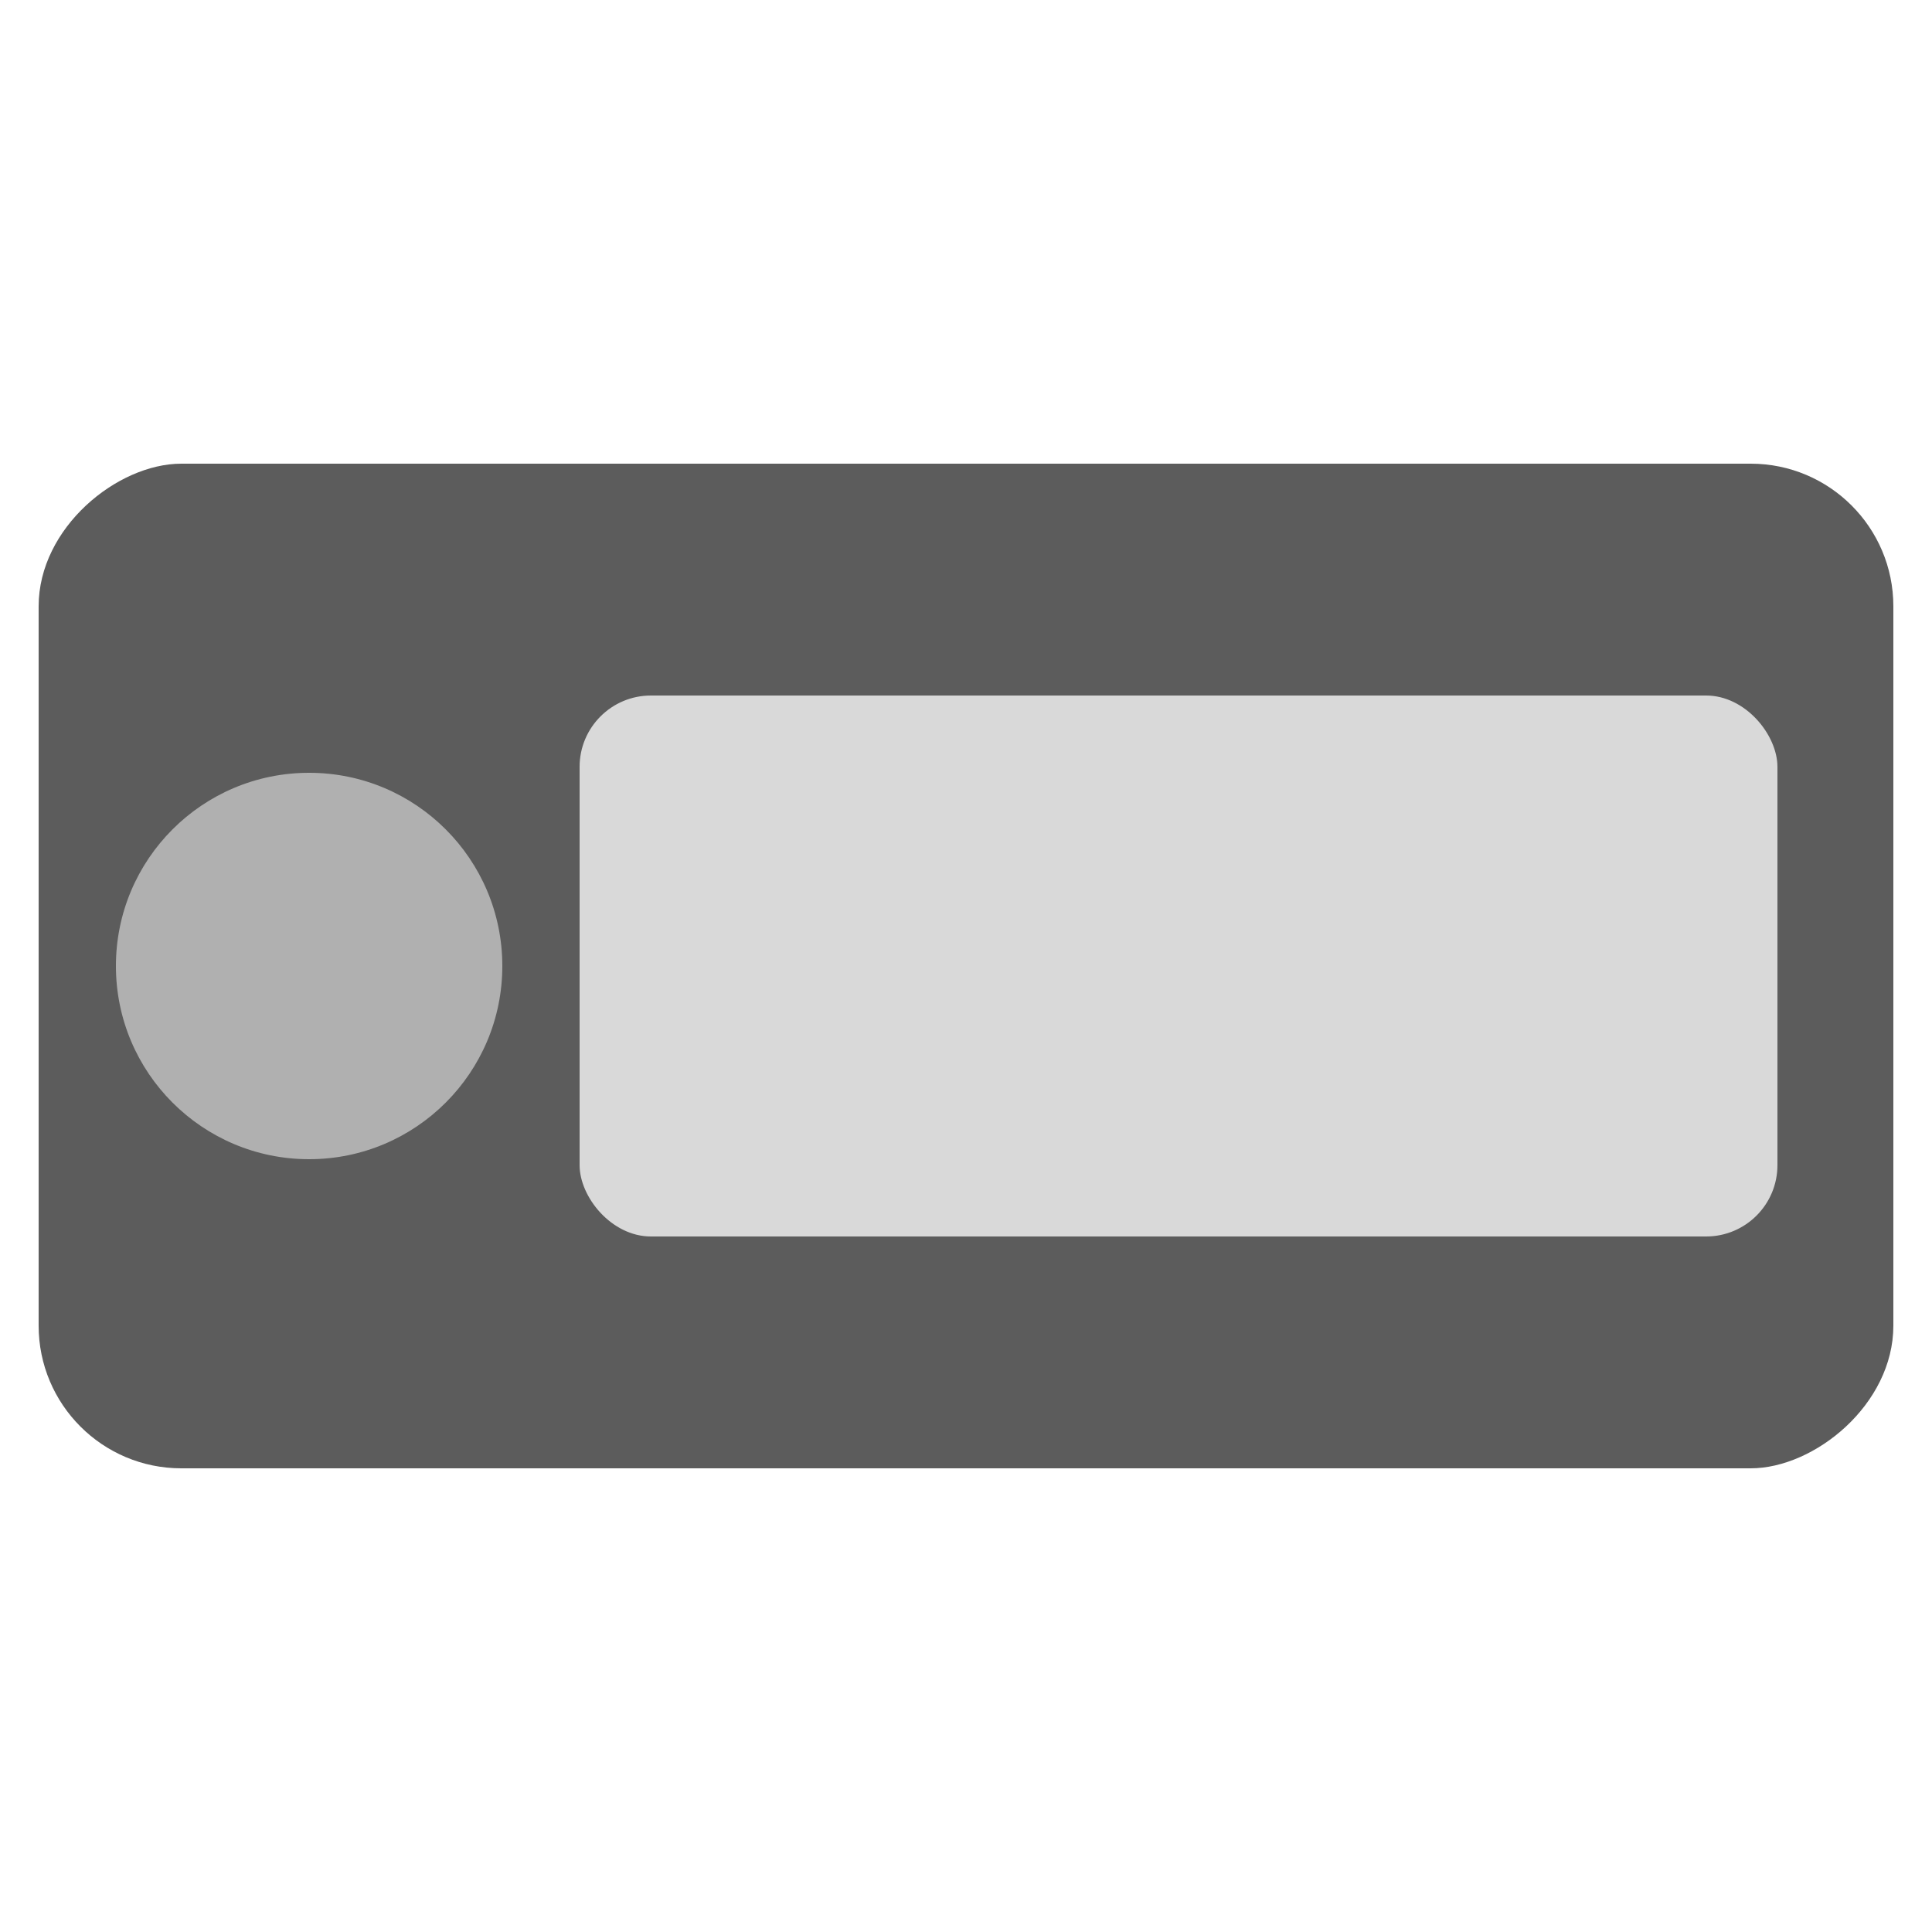
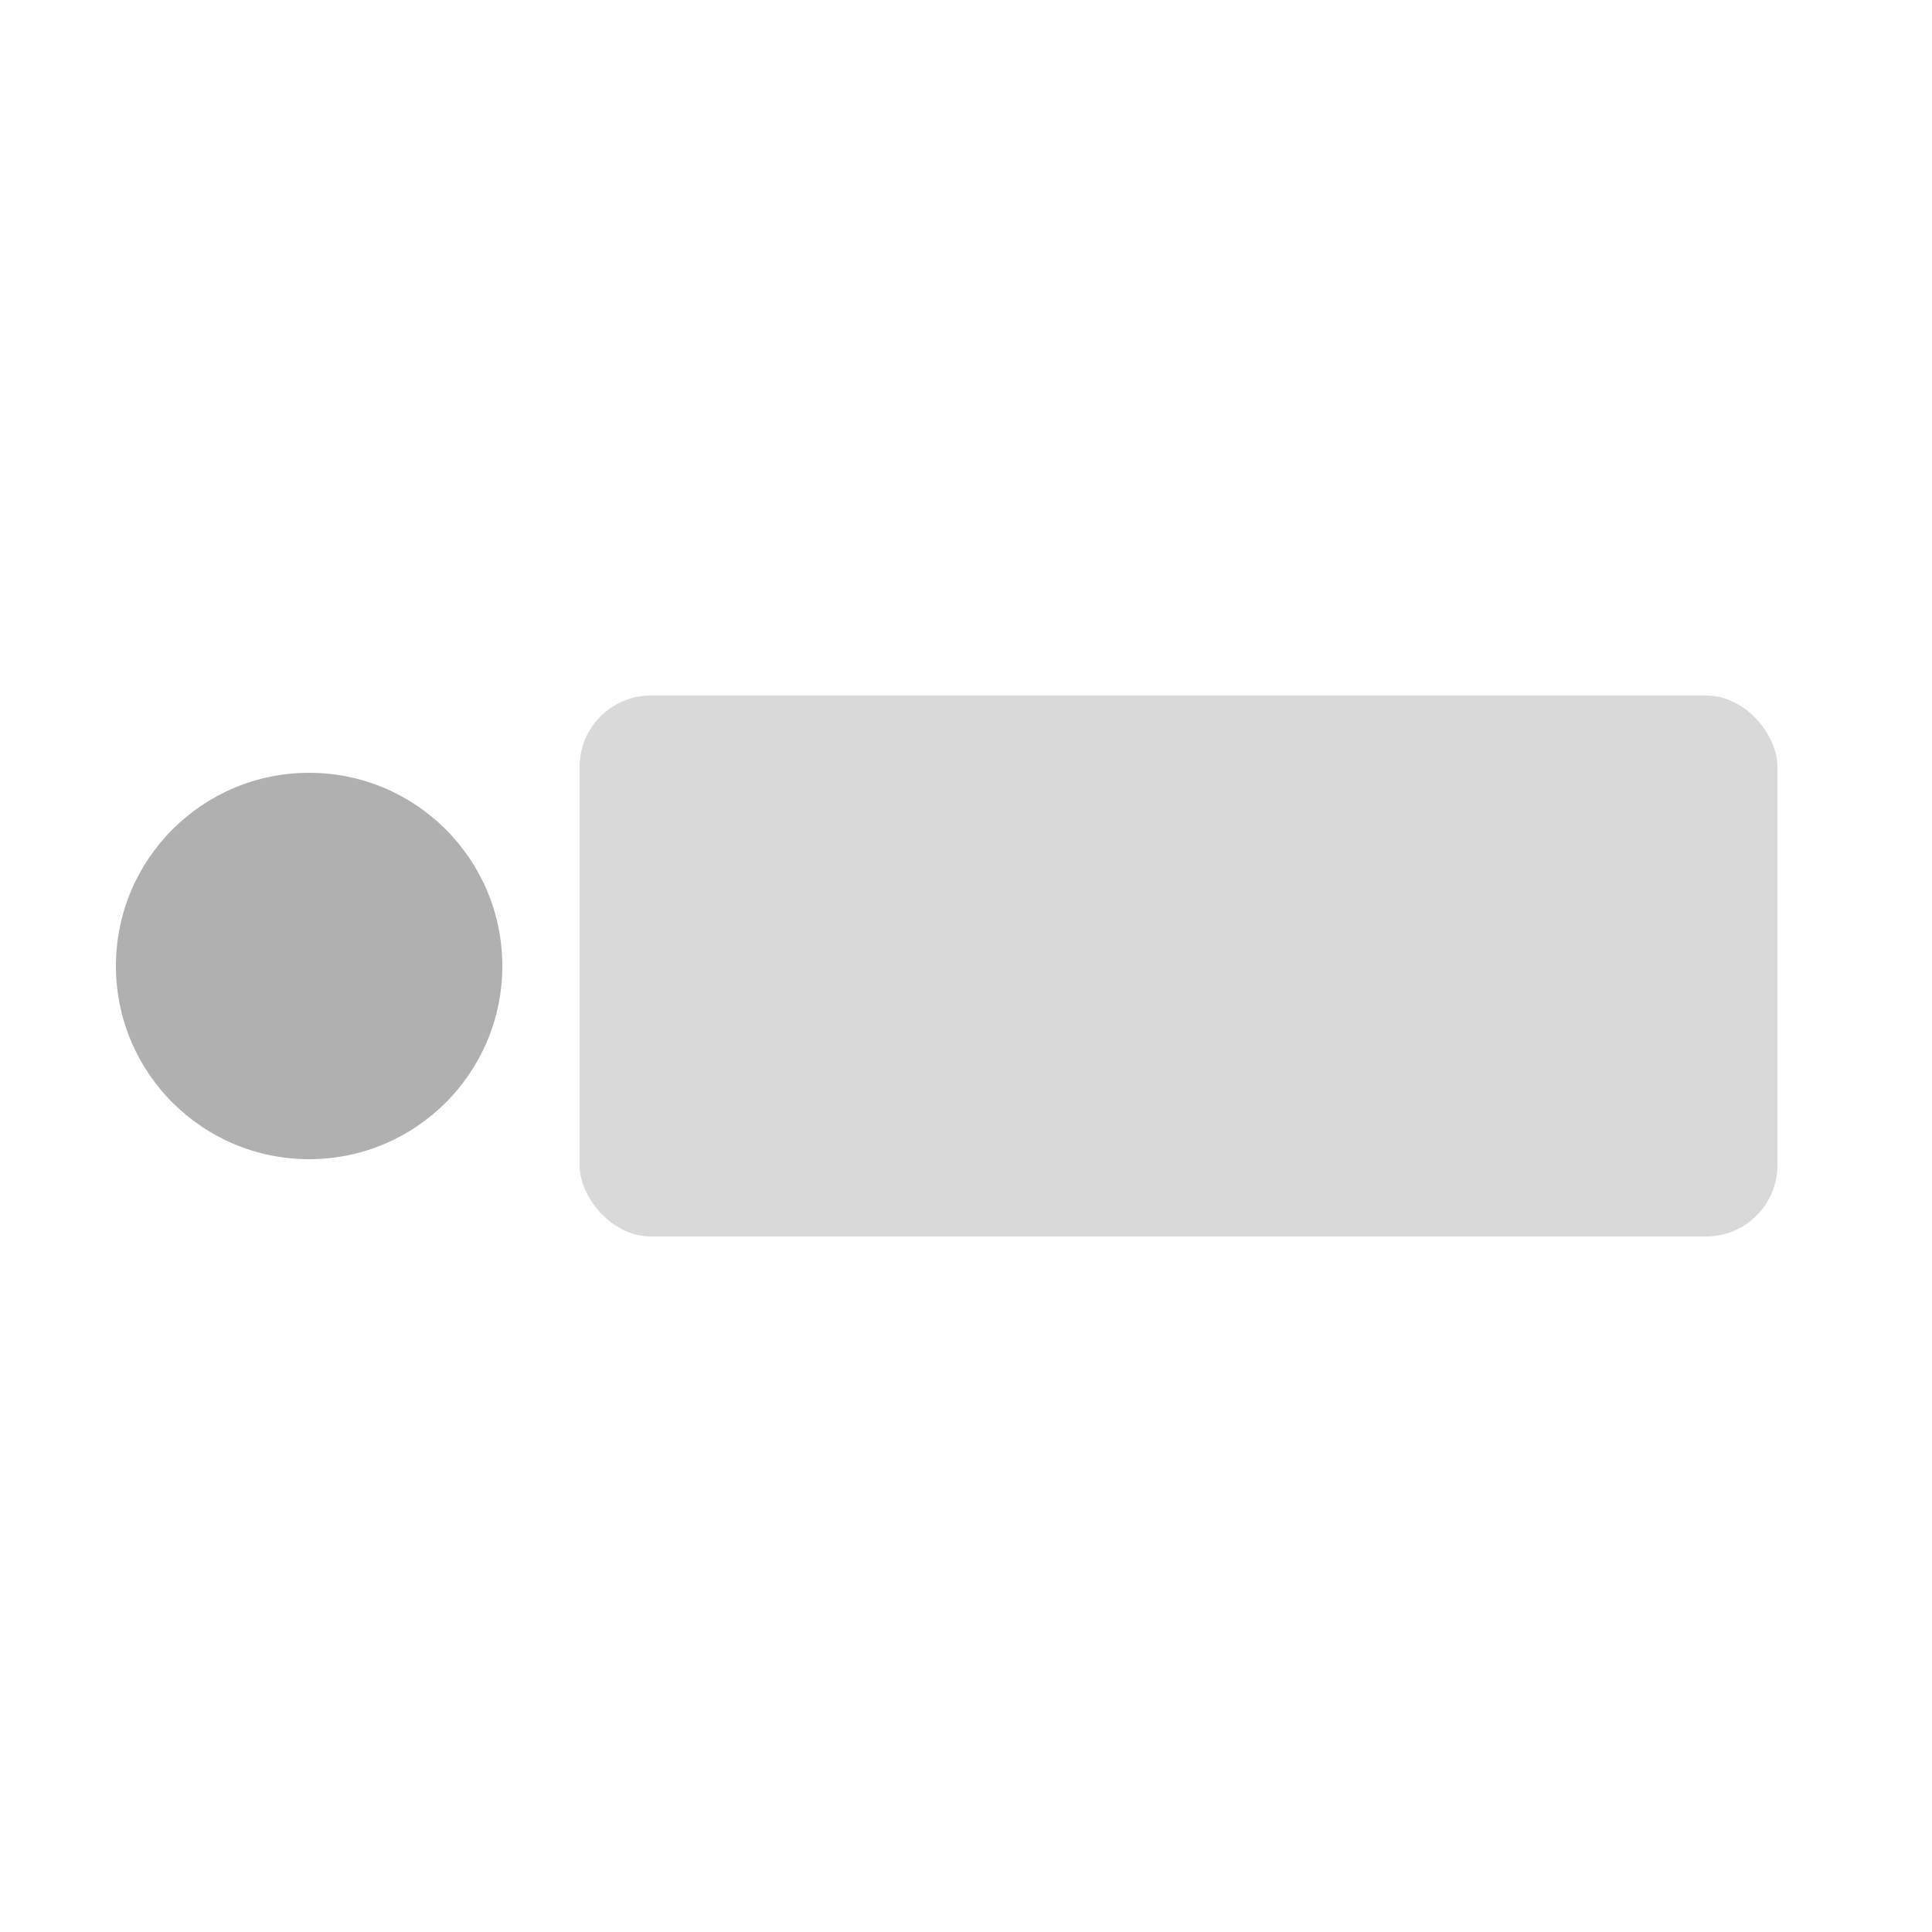
<svg xmlns="http://www.w3.org/2000/svg" fill="none" viewBox="0 0 50 50" height="50" width="50">
-   <rect fill="#5C5C5C" transform="rotate(90 49 12)" rx="3.692" height="48" width="26" y="12" x="49" />
  <rect fill="#D9D9D9" transform="rotate(180 46 32)" rx="1.846" height="14" width="31" y="32" x="46" />
  <circle fill="#B0B0B0" transform="rotate(90 8 25)" r="5" cy="25" cx="8" />
</svg>